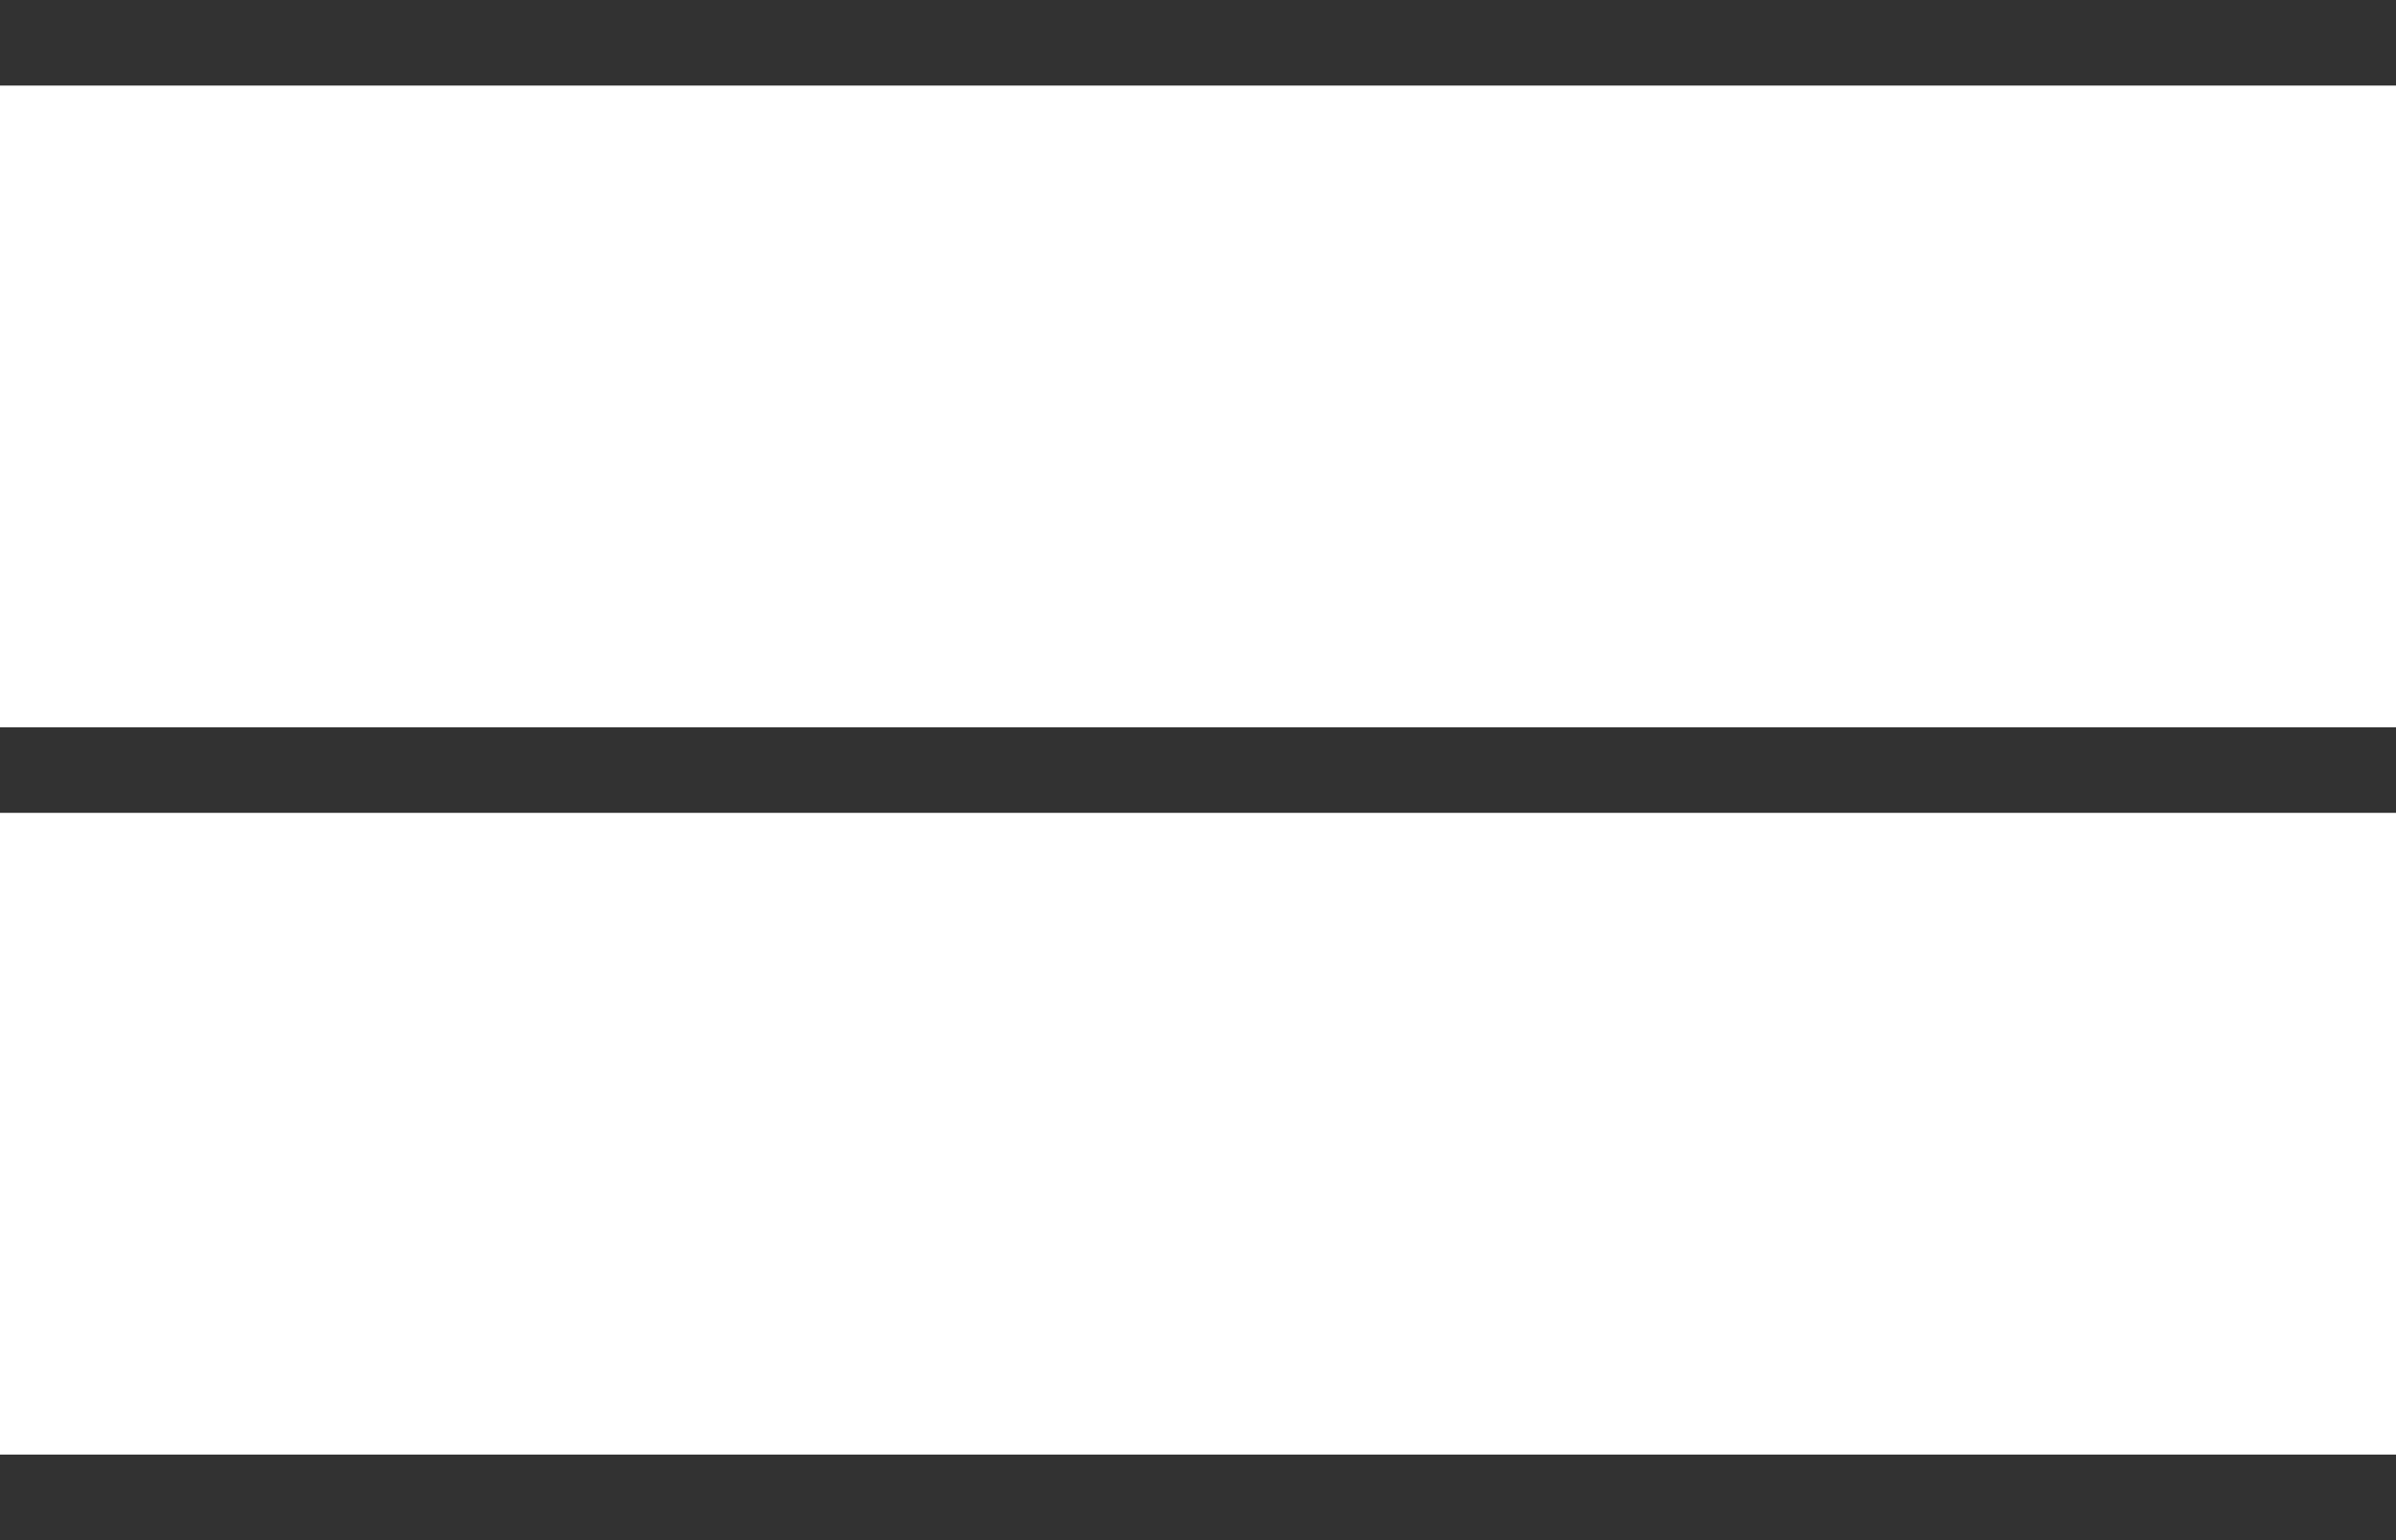
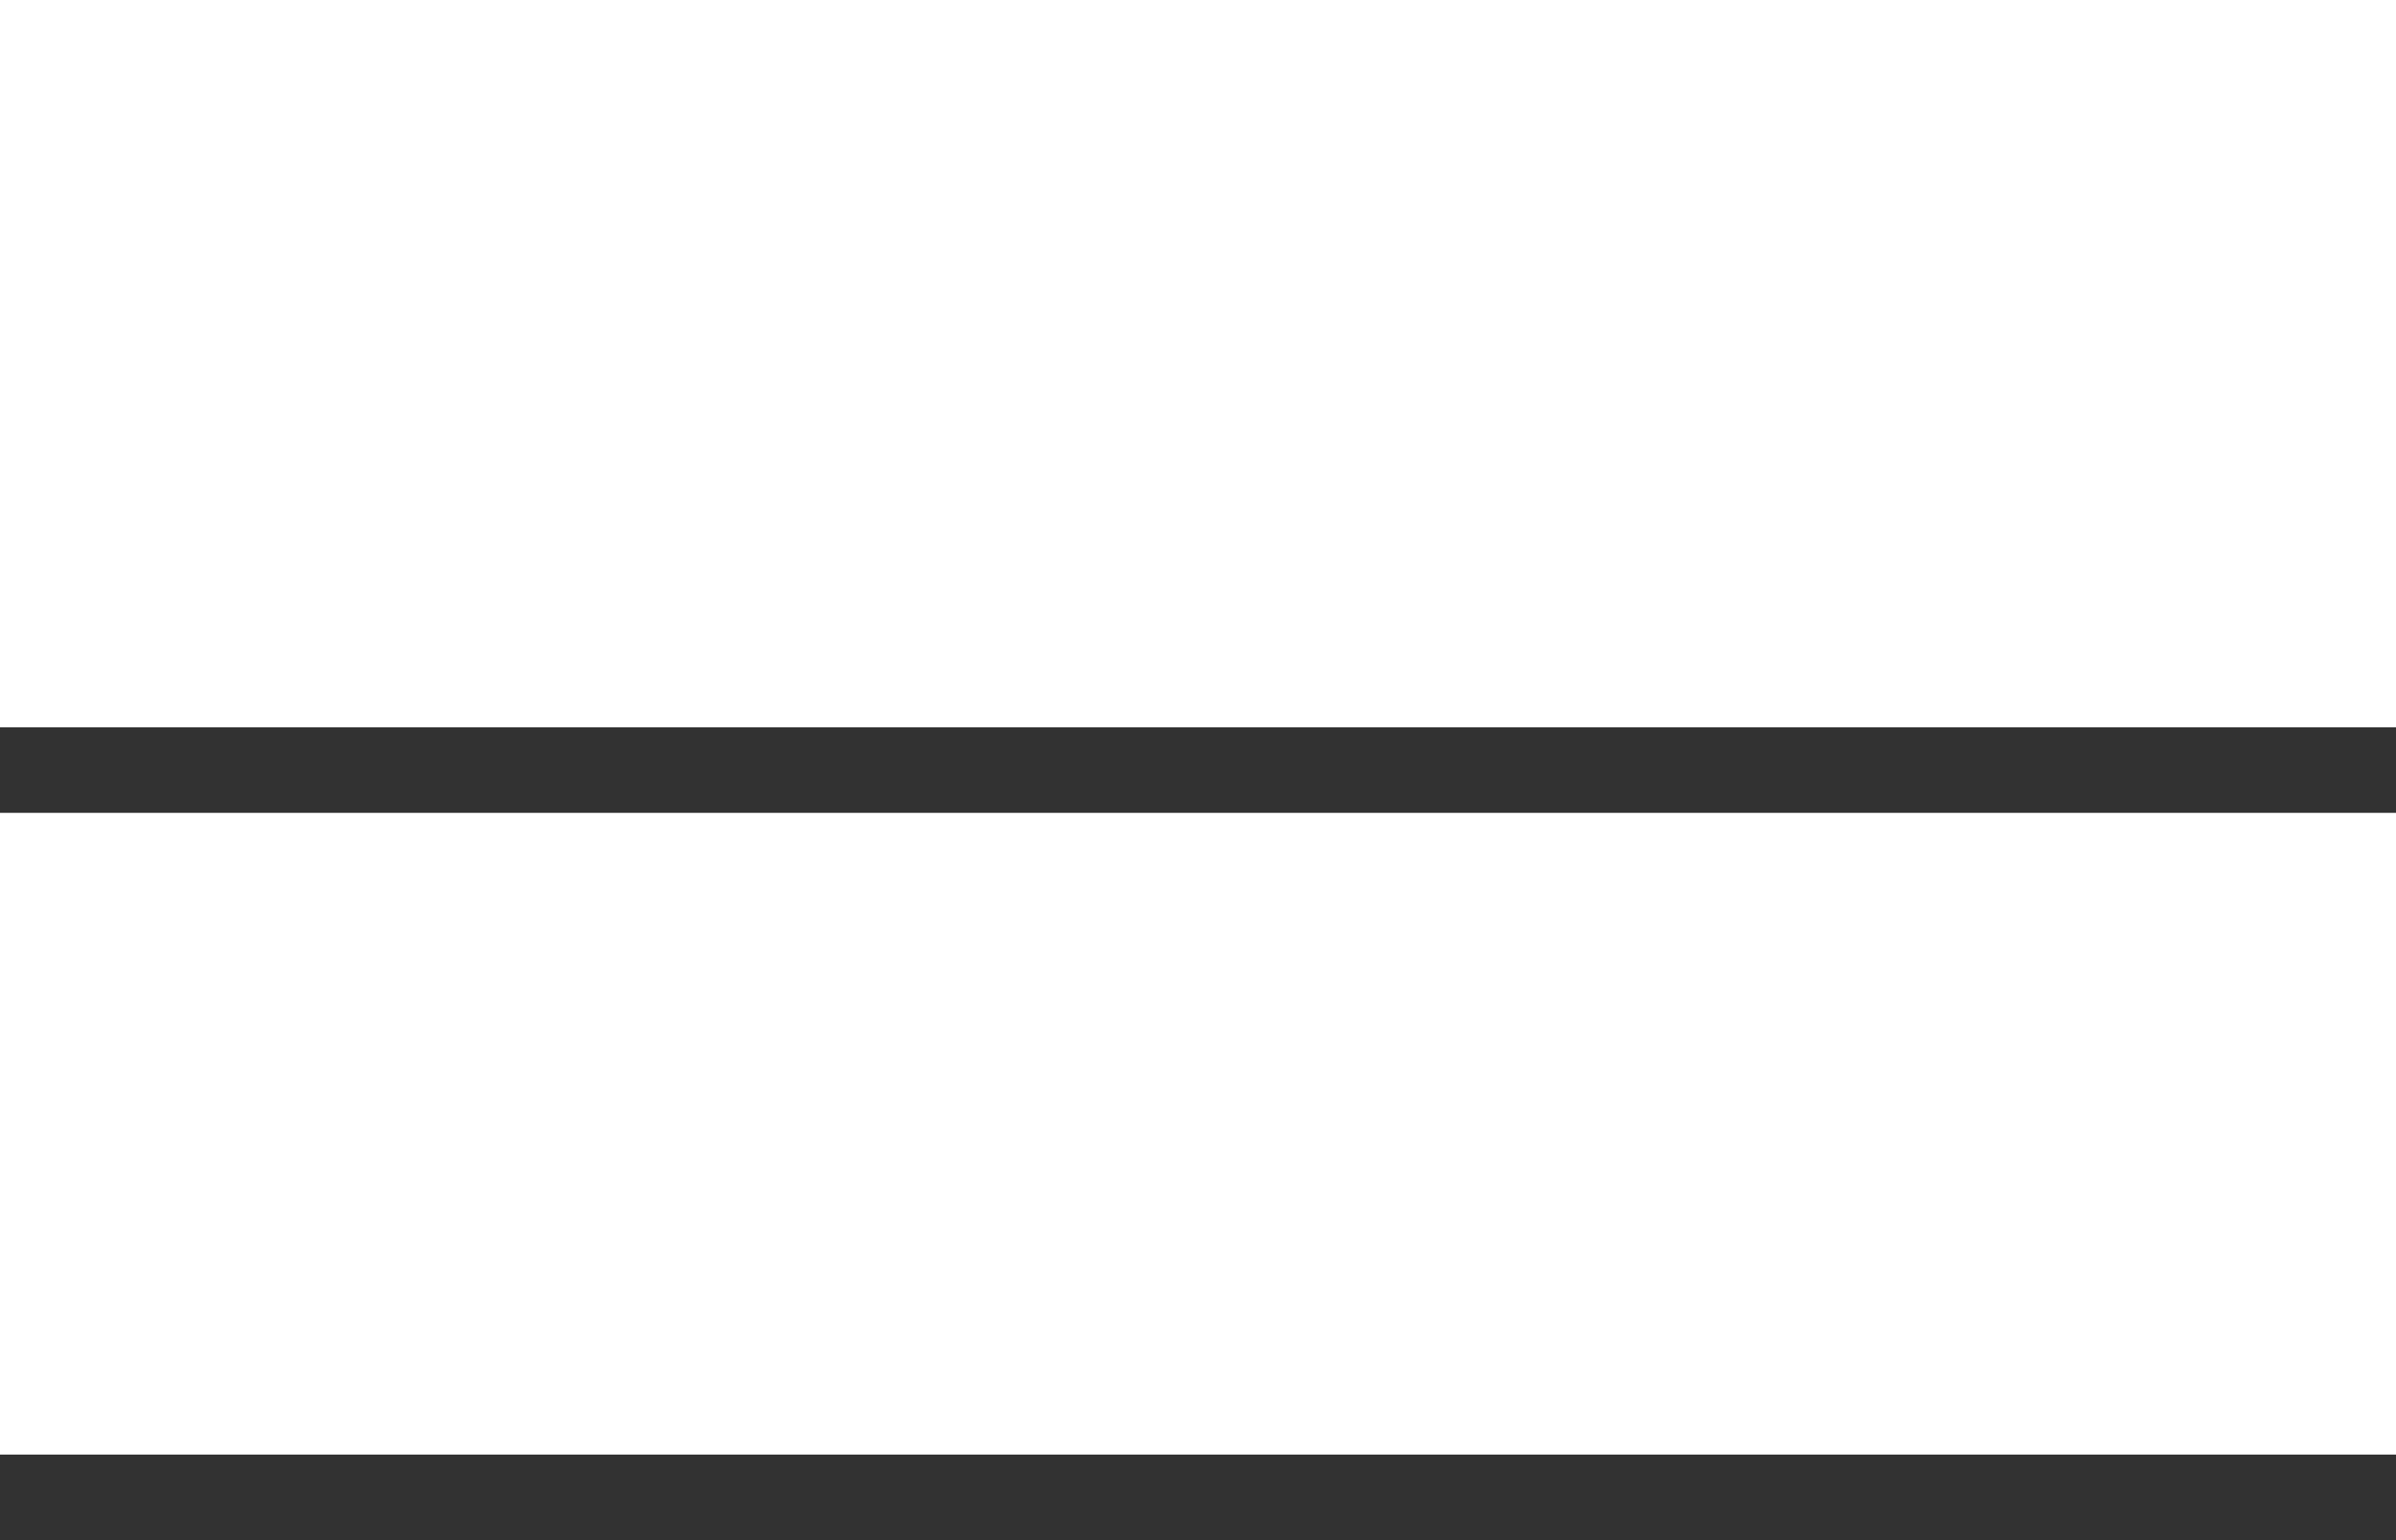
<svg xmlns="http://www.w3.org/2000/svg" width="56" height="36" viewBox="0 0 56 36" fill="none">
-   <rect width="56" height="2" fill="#323232" />
  <rect y="17" width="56" height="2" fill="#323232" />
  <rect y="34" width="56" height="2" fill="#323232" />
</svg>